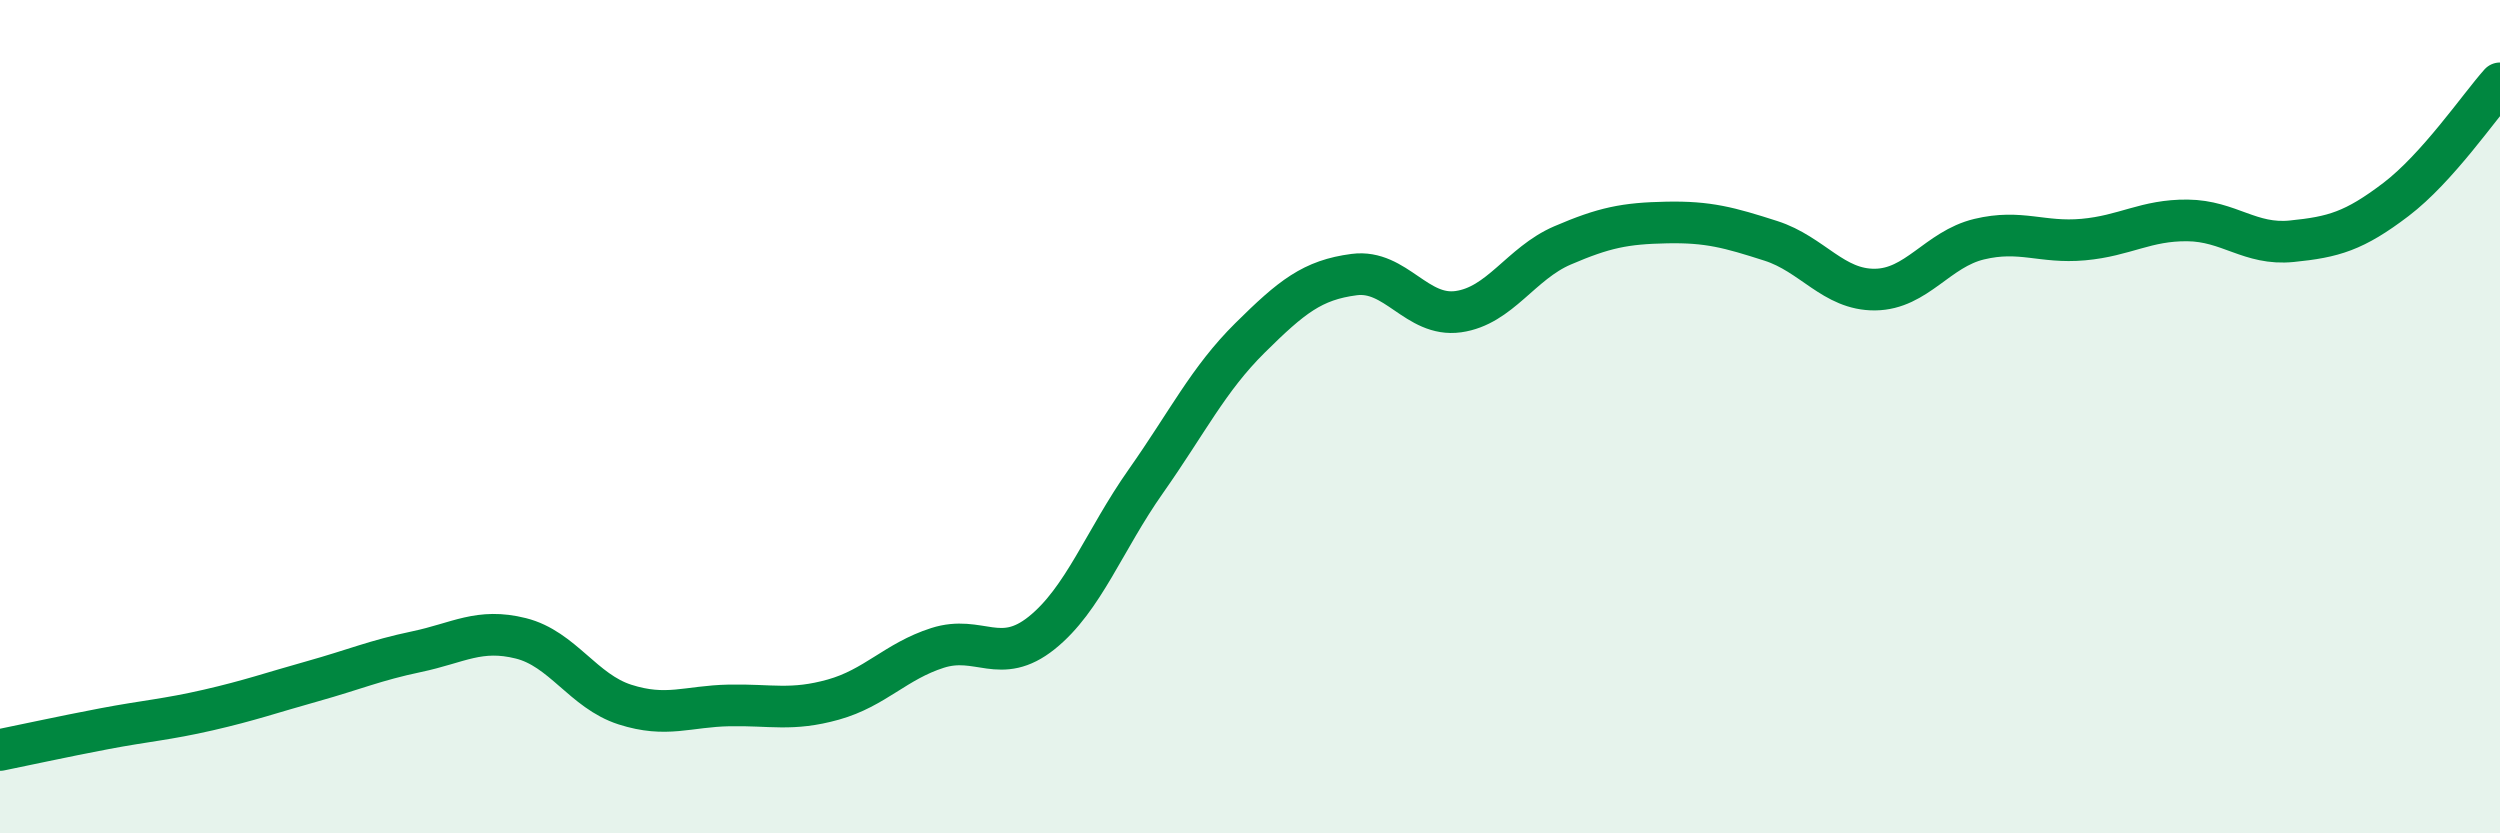
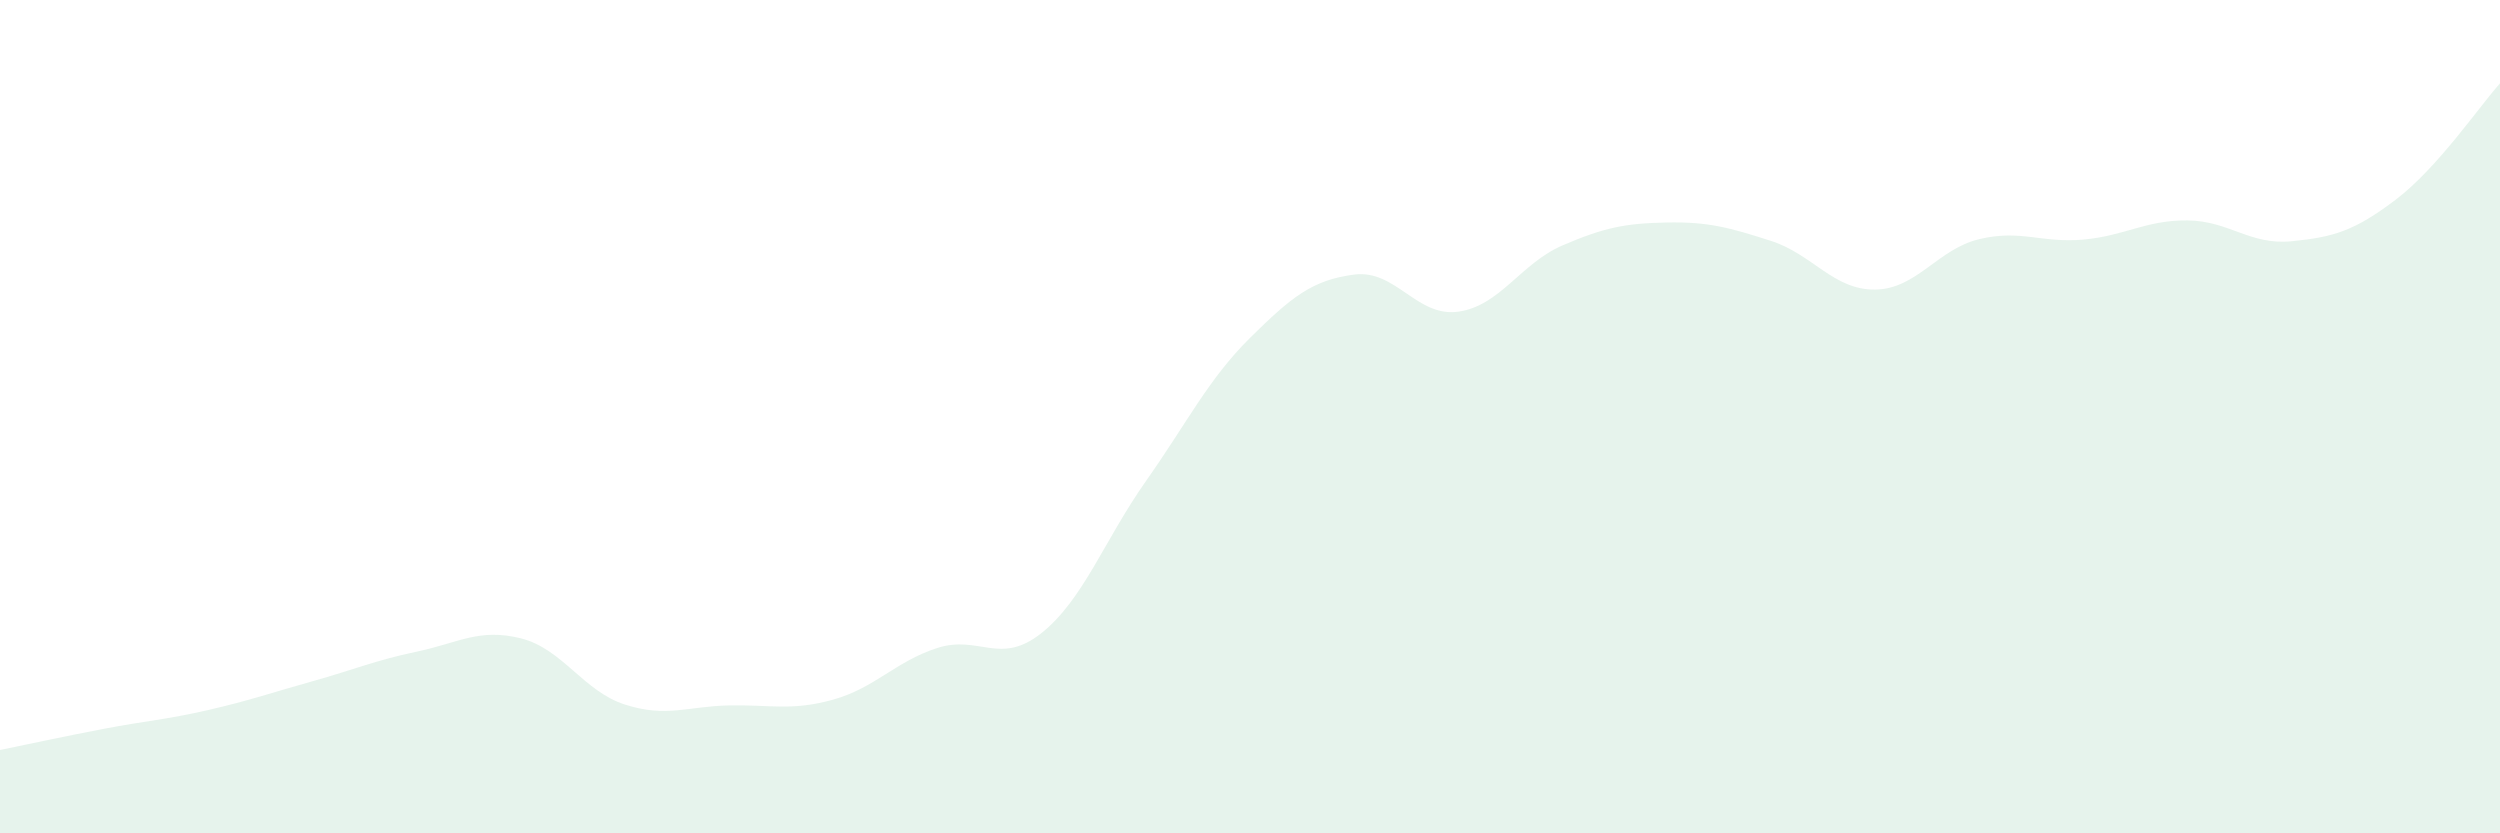
<svg xmlns="http://www.w3.org/2000/svg" width="60" height="20" viewBox="0 0 60 20">
  <path d="M 0,18 C 0.5,17.9 1.5,17.68 2.5,17.49 C 3.5,17.3 4,17.27 5,17.04 C 6,16.81 6.5,16.63 7.5,16.35 C 8.5,16.07 9,15.85 10,15.64 C 11,15.43 11.5,15.07 12.5,15.32 C 13.5,15.57 14,16.59 15,16.91 C 16,17.23 16.5,16.95 17.5,16.93 C 18.5,16.91 19,17.07 20,16.79 C 21,16.51 21.5,15.87 22.5,15.55 C 23.5,15.23 24,15.99 25,15.19 C 26,14.39 26.5,12.97 27.5,11.55 C 28.5,10.13 29,9.1 30,8.11 C 31,7.12 31.5,6.72 32.5,6.59 C 33.5,6.46 34,7.62 35,7.48 C 36,7.34 36.5,6.32 37.5,5.89 C 38.5,5.46 39,5.36 40,5.34 C 41,5.32 41.5,5.46 42.5,5.78 C 43.5,6.1 44,6.96 45,6.95 C 46,6.94 46.5,5.98 47.5,5.74 C 48.5,5.5 49,5.84 50,5.75 C 51,5.66 51.5,5.28 52.5,5.29 C 53.5,5.3 54,5.89 55,5.79 C 56,5.69 56.5,5.55 57.5,4.79 C 58.5,4.03 59.5,2.56 60,2L60 20L0 20Z" fill="#008740" opacity="0.1" stroke-linecap="round" stroke-linejoin="round" />
-   <path d="M 0,18 C 0.5,17.9 1.5,17.68 2.5,17.49 C 3.5,17.3 4,17.27 5,17.04 C 6,16.81 6.5,16.63 7.5,16.35 C 8.5,16.07 9,15.85 10,15.64 C 11,15.43 11.5,15.07 12.5,15.32 C 13.5,15.57 14,16.59 15,16.91 C 16,17.23 16.5,16.95 17.5,16.93 C 18.5,16.91 19,17.07 20,16.79 C 21,16.51 21.5,15.87 22.5,15.55 C 23.5,15.23 24,15.99 25,15.19 C 26,14.39 26.5,12.97 27.5,11.55 C 28.5,10.13 29,9.1 30,8.11 C 31,7.12 31.5,6.72 32.5,6.59 C 33.5,6.46 34,7.62 35,7.48 C 36,7.34 36.5,6.32 37.5,5.89 C 38.5,5.46 39,5.36 40,5.34 C 41,5.32 41.5,5.46 42.5,5.78 C 43.5,6.1 44,6.96 45,6.95 C 46,6.94 46.5,5.98 47.5,5.74 C 48.5,5.5 49,5.84 50,5.75 C 51,5.66 51.5,5.28 52.5,5.29 C 53.5,5.3 54,5.89 55,5.79 C 56,5.69 56.5,5.55 57.5,4.79 C 58.5,4.03 59.5,2.56 60,2" stroke="#008740" stroke-width="1" fill="none" stroke-linecap="round" stroke-linejoin="round" />
</svg>